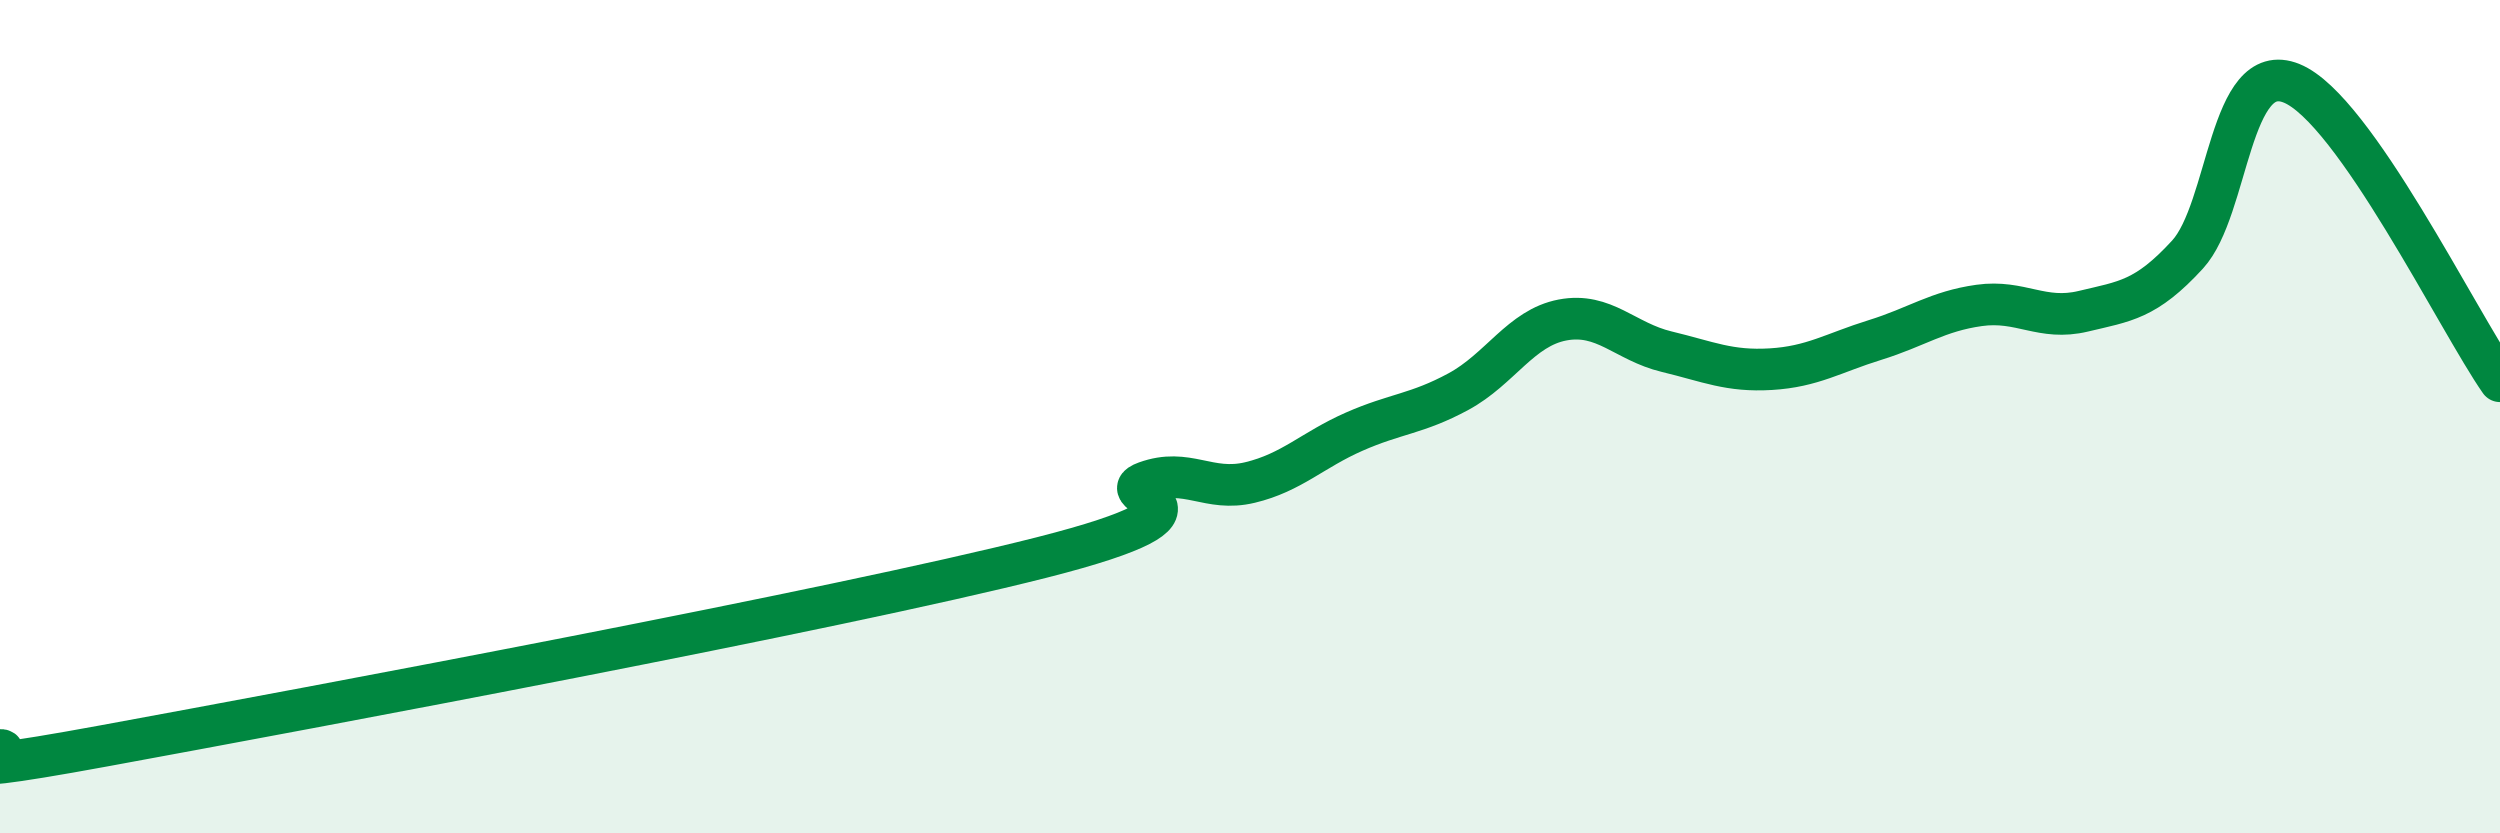
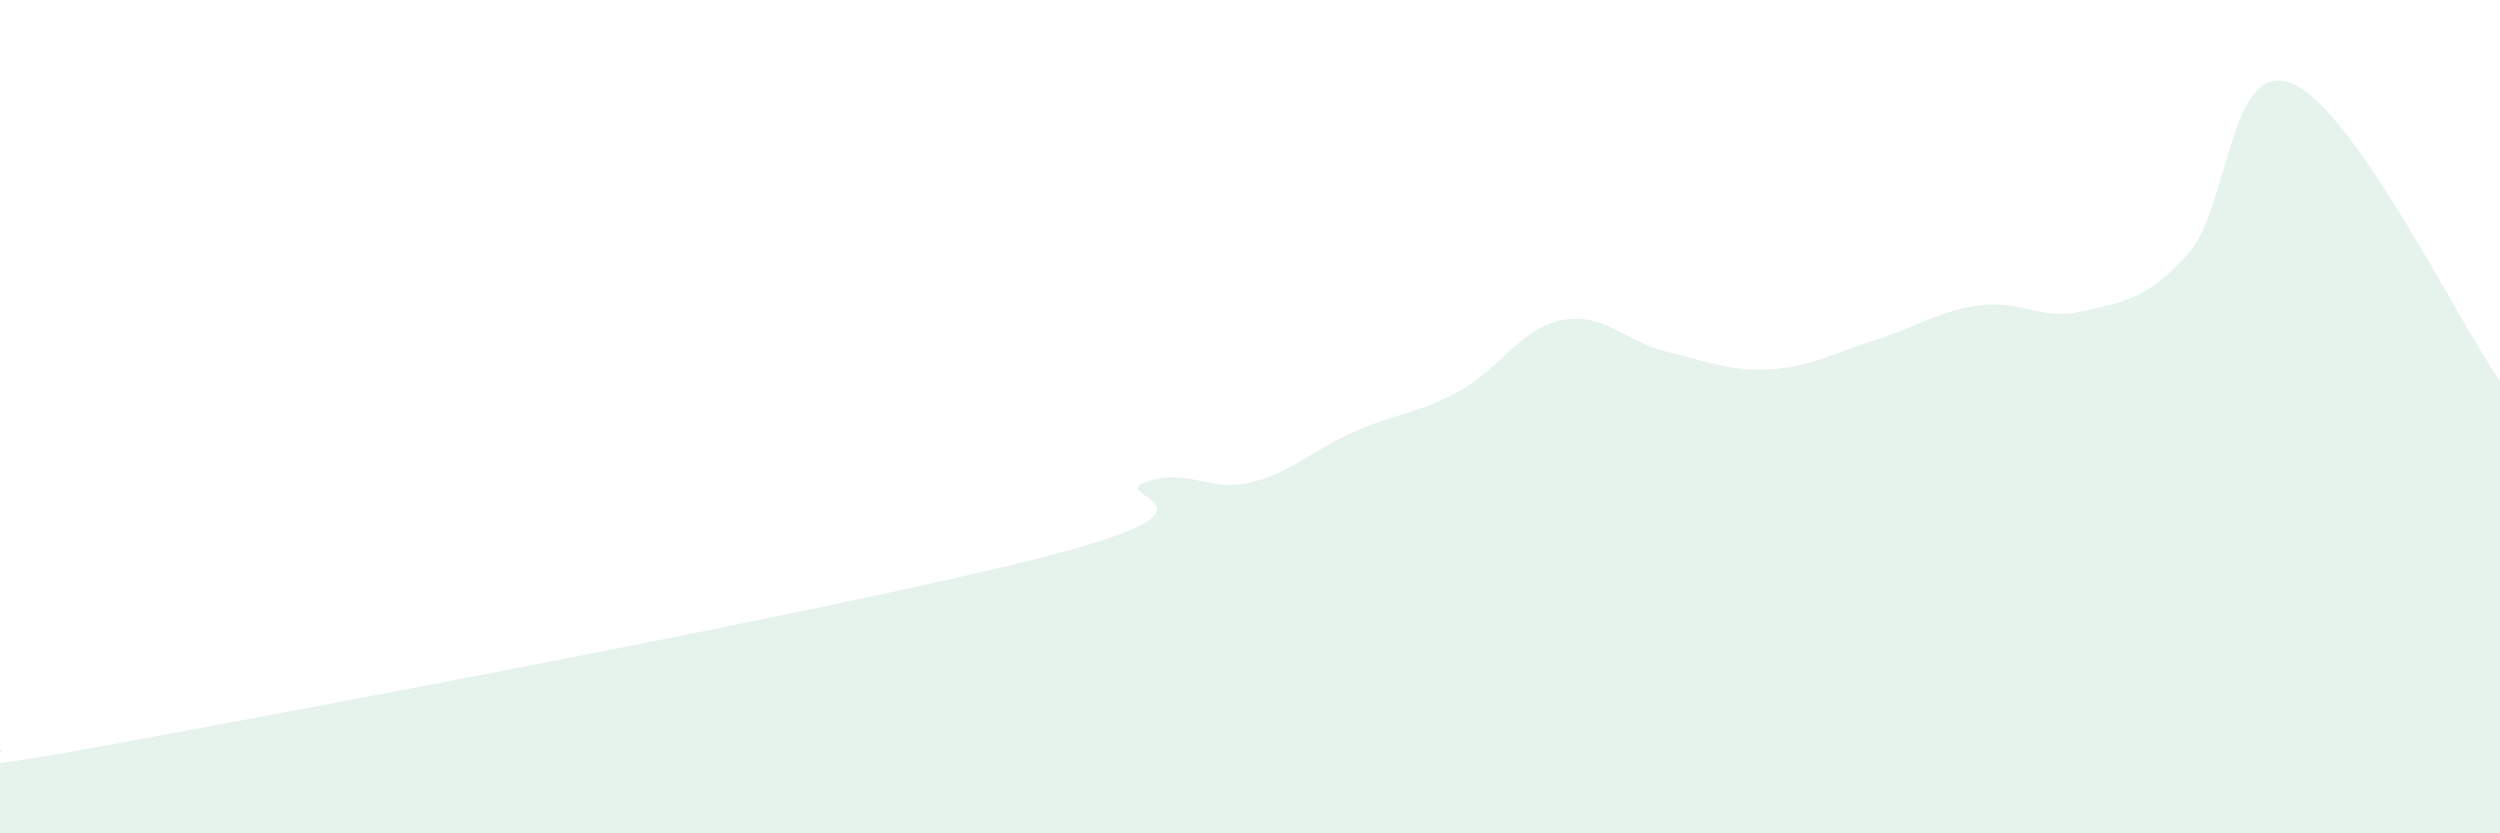
<svg xmlns="http://www.w3.org/2000/svg" width="60" height="20" viewBox="0 0 60 20">
  <path d="M 0,18 C 0.5,17.98 -2.5,18.82 2.5,17.9 C 7.5,16.98 20,14.65 25,13.38 C 30,12.11 26.5,11.93 27.5,11.57 C 28.5,11.21 29,11.82 30,11.58 C 31,11.34 31.5,10.8 32.5,10.36 C 33.5,9.92 34,9.94 35,9.4 C 36,8.86 36.5,7.87 37.5,7.68 C 38.5,7.49 39,8.2 40,8.44 C 41,8.68 41.5,8.92 42.5,8.86 C 43.5,8.8 44,8.47 45,8.16 C 46,7.85 46.5,7.47 47.5,7.33 C 48.5,7.19 49,7.71 50,7.47 C 51,7.23 51.5,7.2 52.5,6.11 C 53.5,5.02 53.5,1.39 55,2 C 56.5,2.61 59,7.72 60,9.15L60 20L0 20Z" fill="#008740" opacity="0.1" stroke-linecap="round" stroke-linejoin="round" />
-   <path d="M 0,18 C 0.5,17.98 -2.5,18.82 2.5,17.9 C 7.5,16.98 20,14.65 25,13.38 C 30,12.11 26.5,11.93 27.5,11.57 C 28.5,11.21 29,11.82 30,11.58 C 31,11.34 31.5,10.8 32.5,10.36 C 33.5,9.92 34,9.94 35,9.4 C 36,8.86 36.5,7.87 37.5,7.68 C 38.5,7.49 39,8.2 40,8.44 C 41,8.68 41.5,8.92 42.5,8.86 C 43.5,8.8 44,8.47 45,8.16 C 46,7.85 46.5,7.47 47.5,7.33 C 48.5,7.19 49,7.71 50,7.47 C 51,7.23 51.5,7.2 52.5,6.11 C 53.5,5.02 53.5,1.39 55,2 C 56.5,2.61 59,7.72 60,9.15" stroke="#008740" stroke-width="1" fill="none" stroke-linecap="round" stroke-linejoin="round" />
</svg>